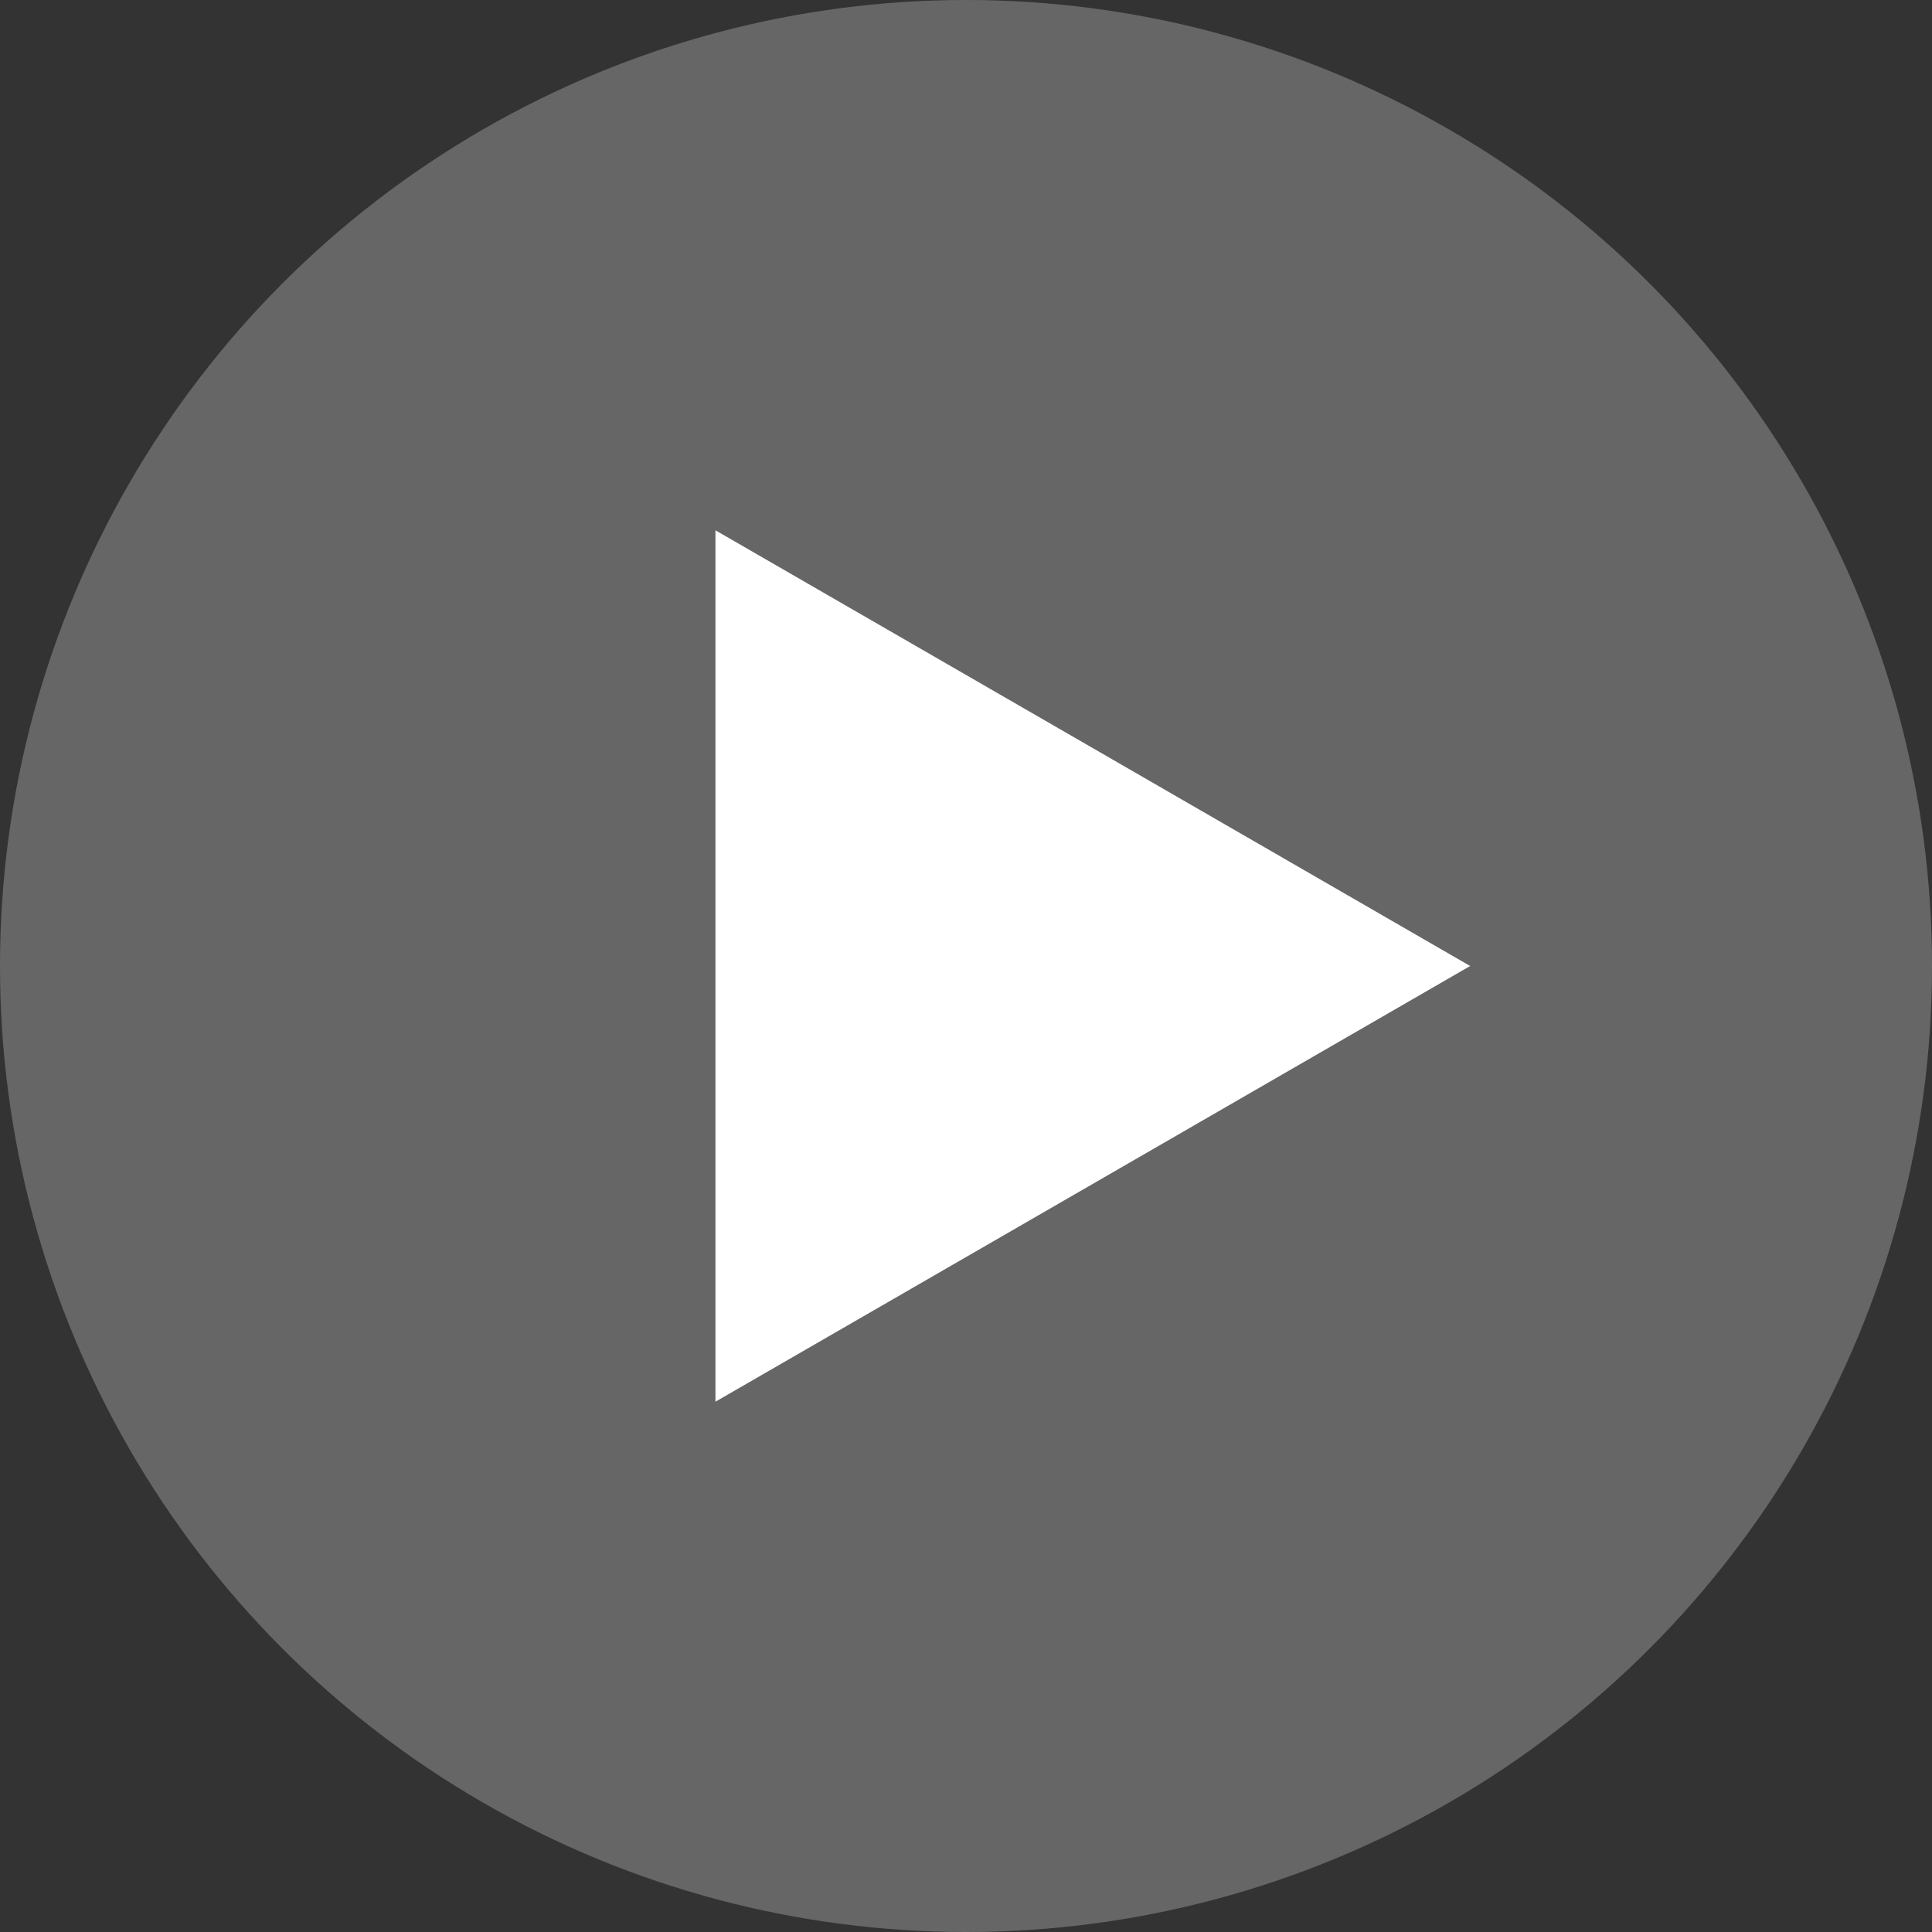
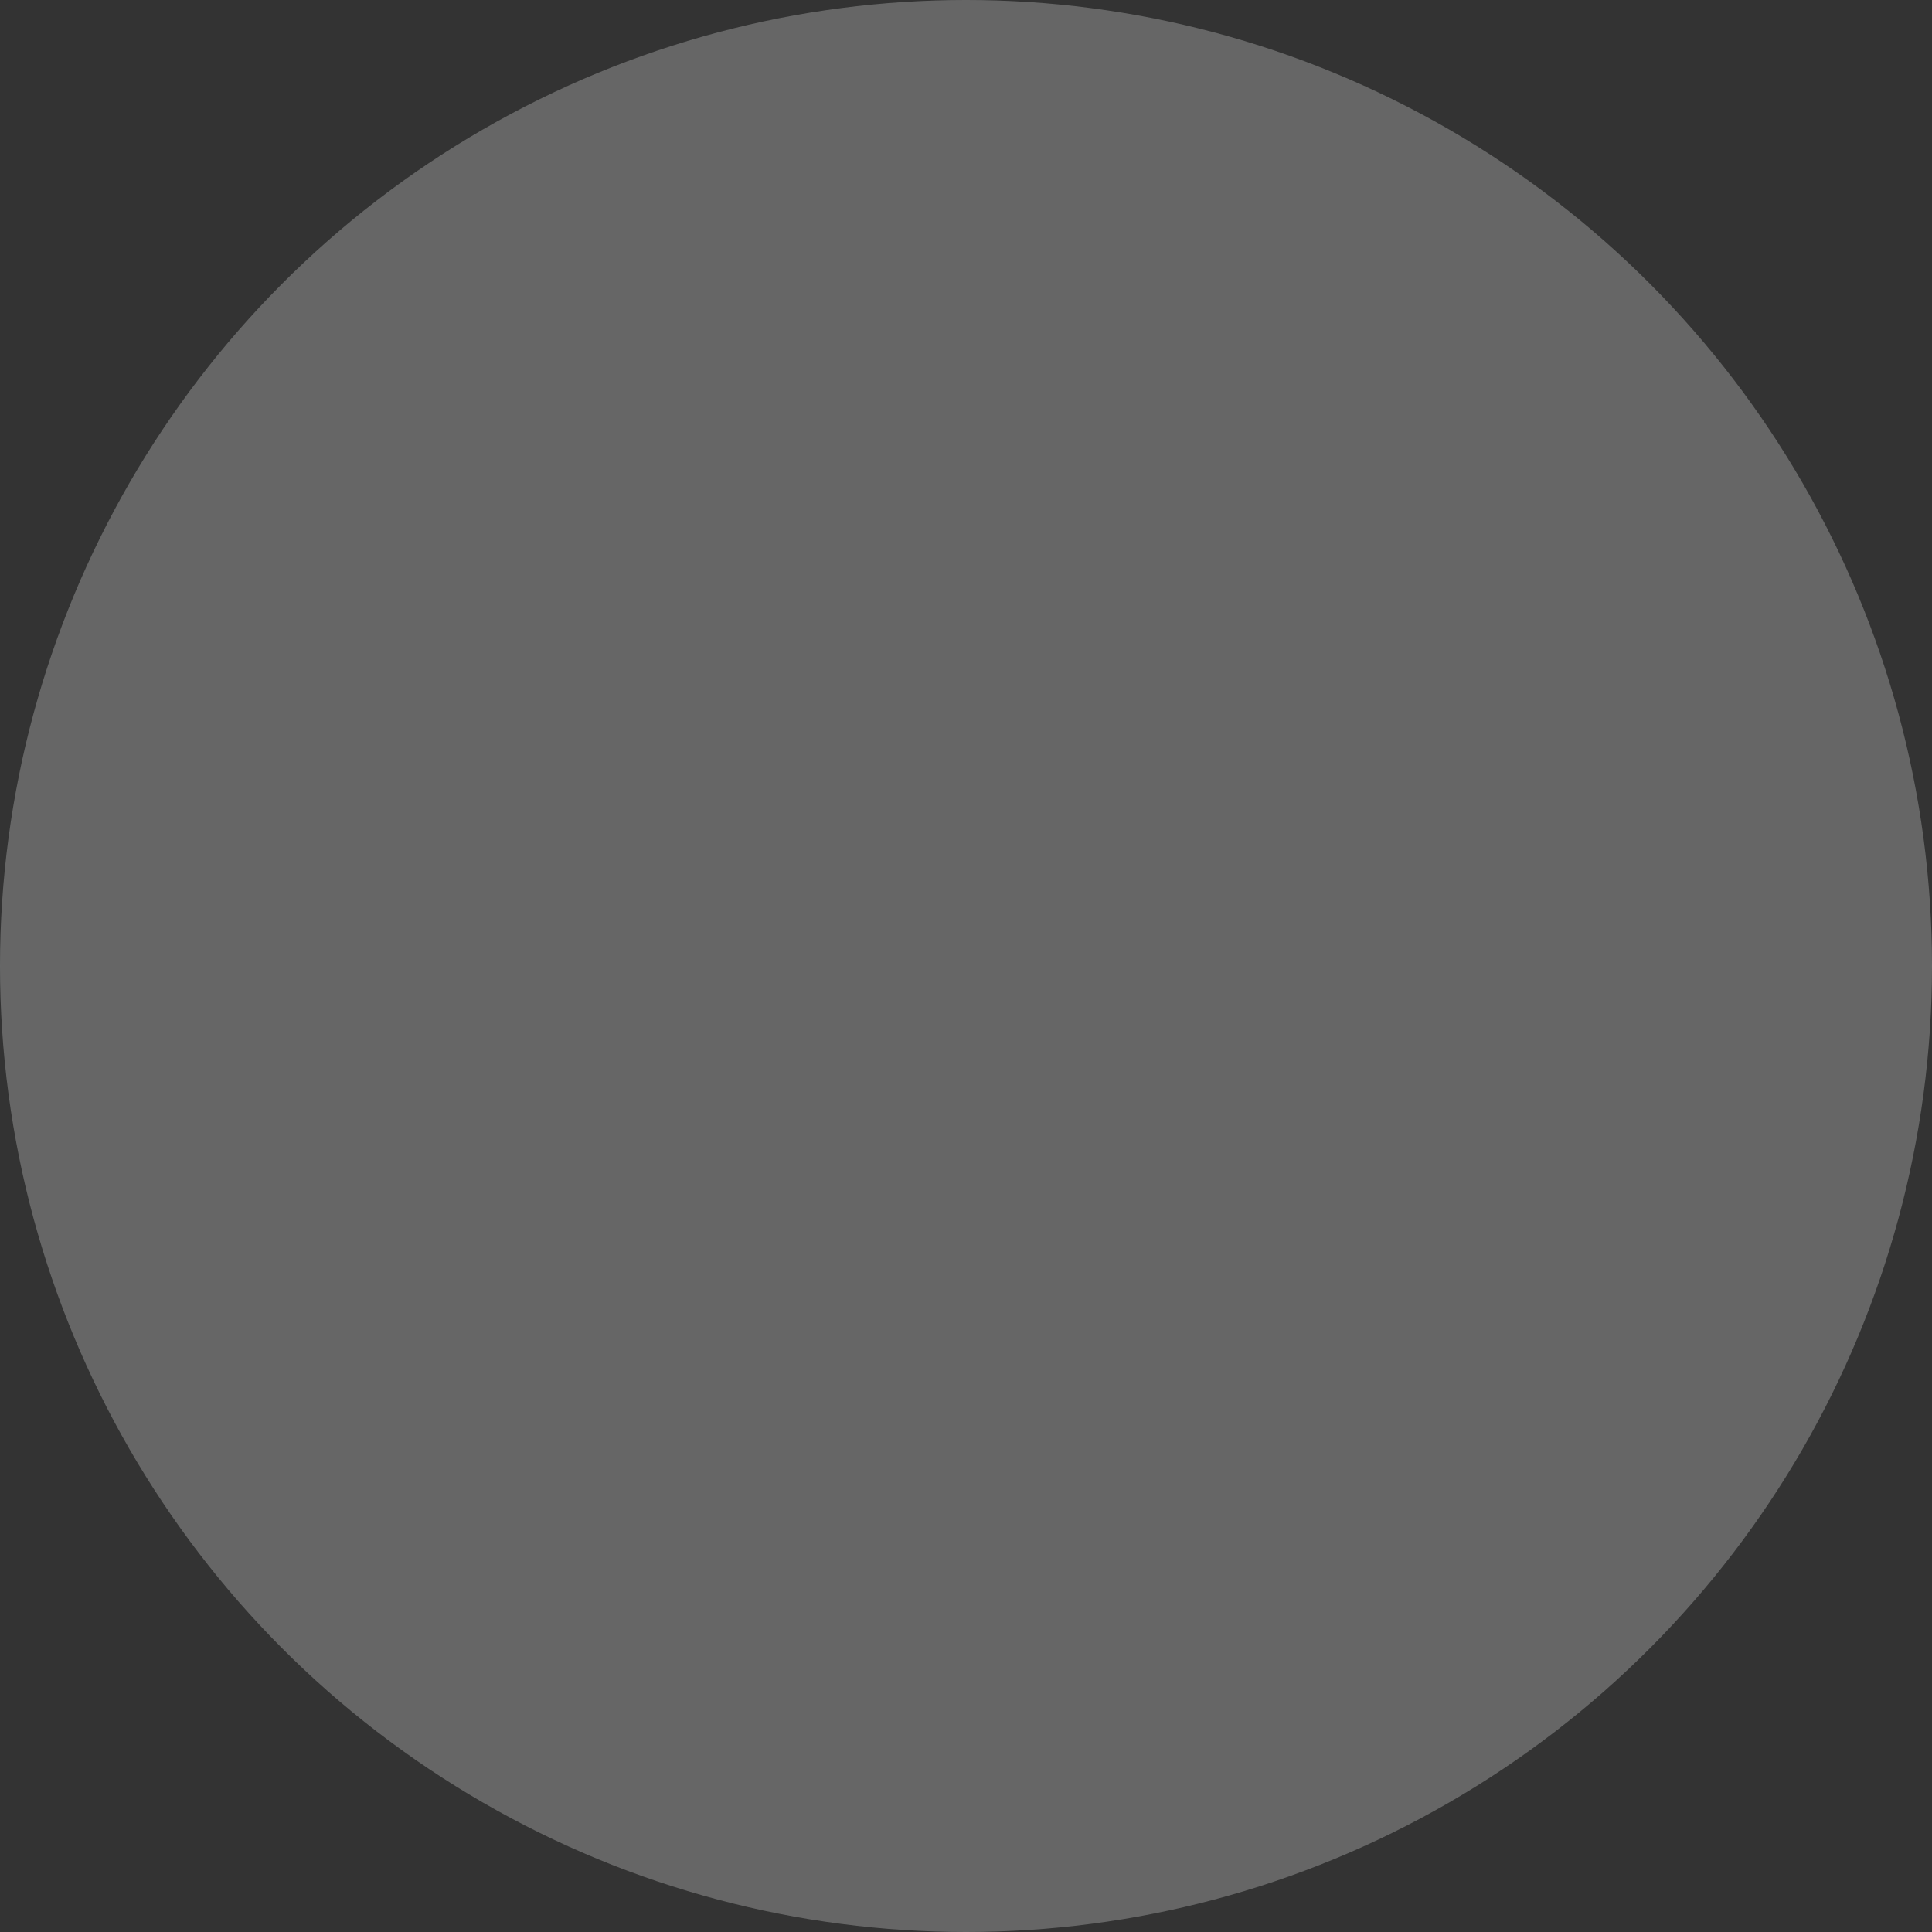
<svg xmlns="http://www.w3.org/2000/svg" viewBox="0 0 132.94 132.94">
  <rect x="0" y="0" width="132.94" height="132.94" fill="#333333" stroke="none" />
  <title>video-play</title>
  <g id="Layer_2" data-name="Layer 2">
    <g id="圖層_1" data-name="圖層 1">
      <g style="opacity:0.5">
        <circle cx="66.47" cy="66.47" r="66.47" style="fill:#999a9a" />
      </g>
-       <polygon points="101.16 66.47 75.2 81.46 49.23 96.45 49.23 66.47 49.23 36.49 75.2 51.48 101.16 66.47" style="fill:#fff" />
    </g>
  </g>
</svg>